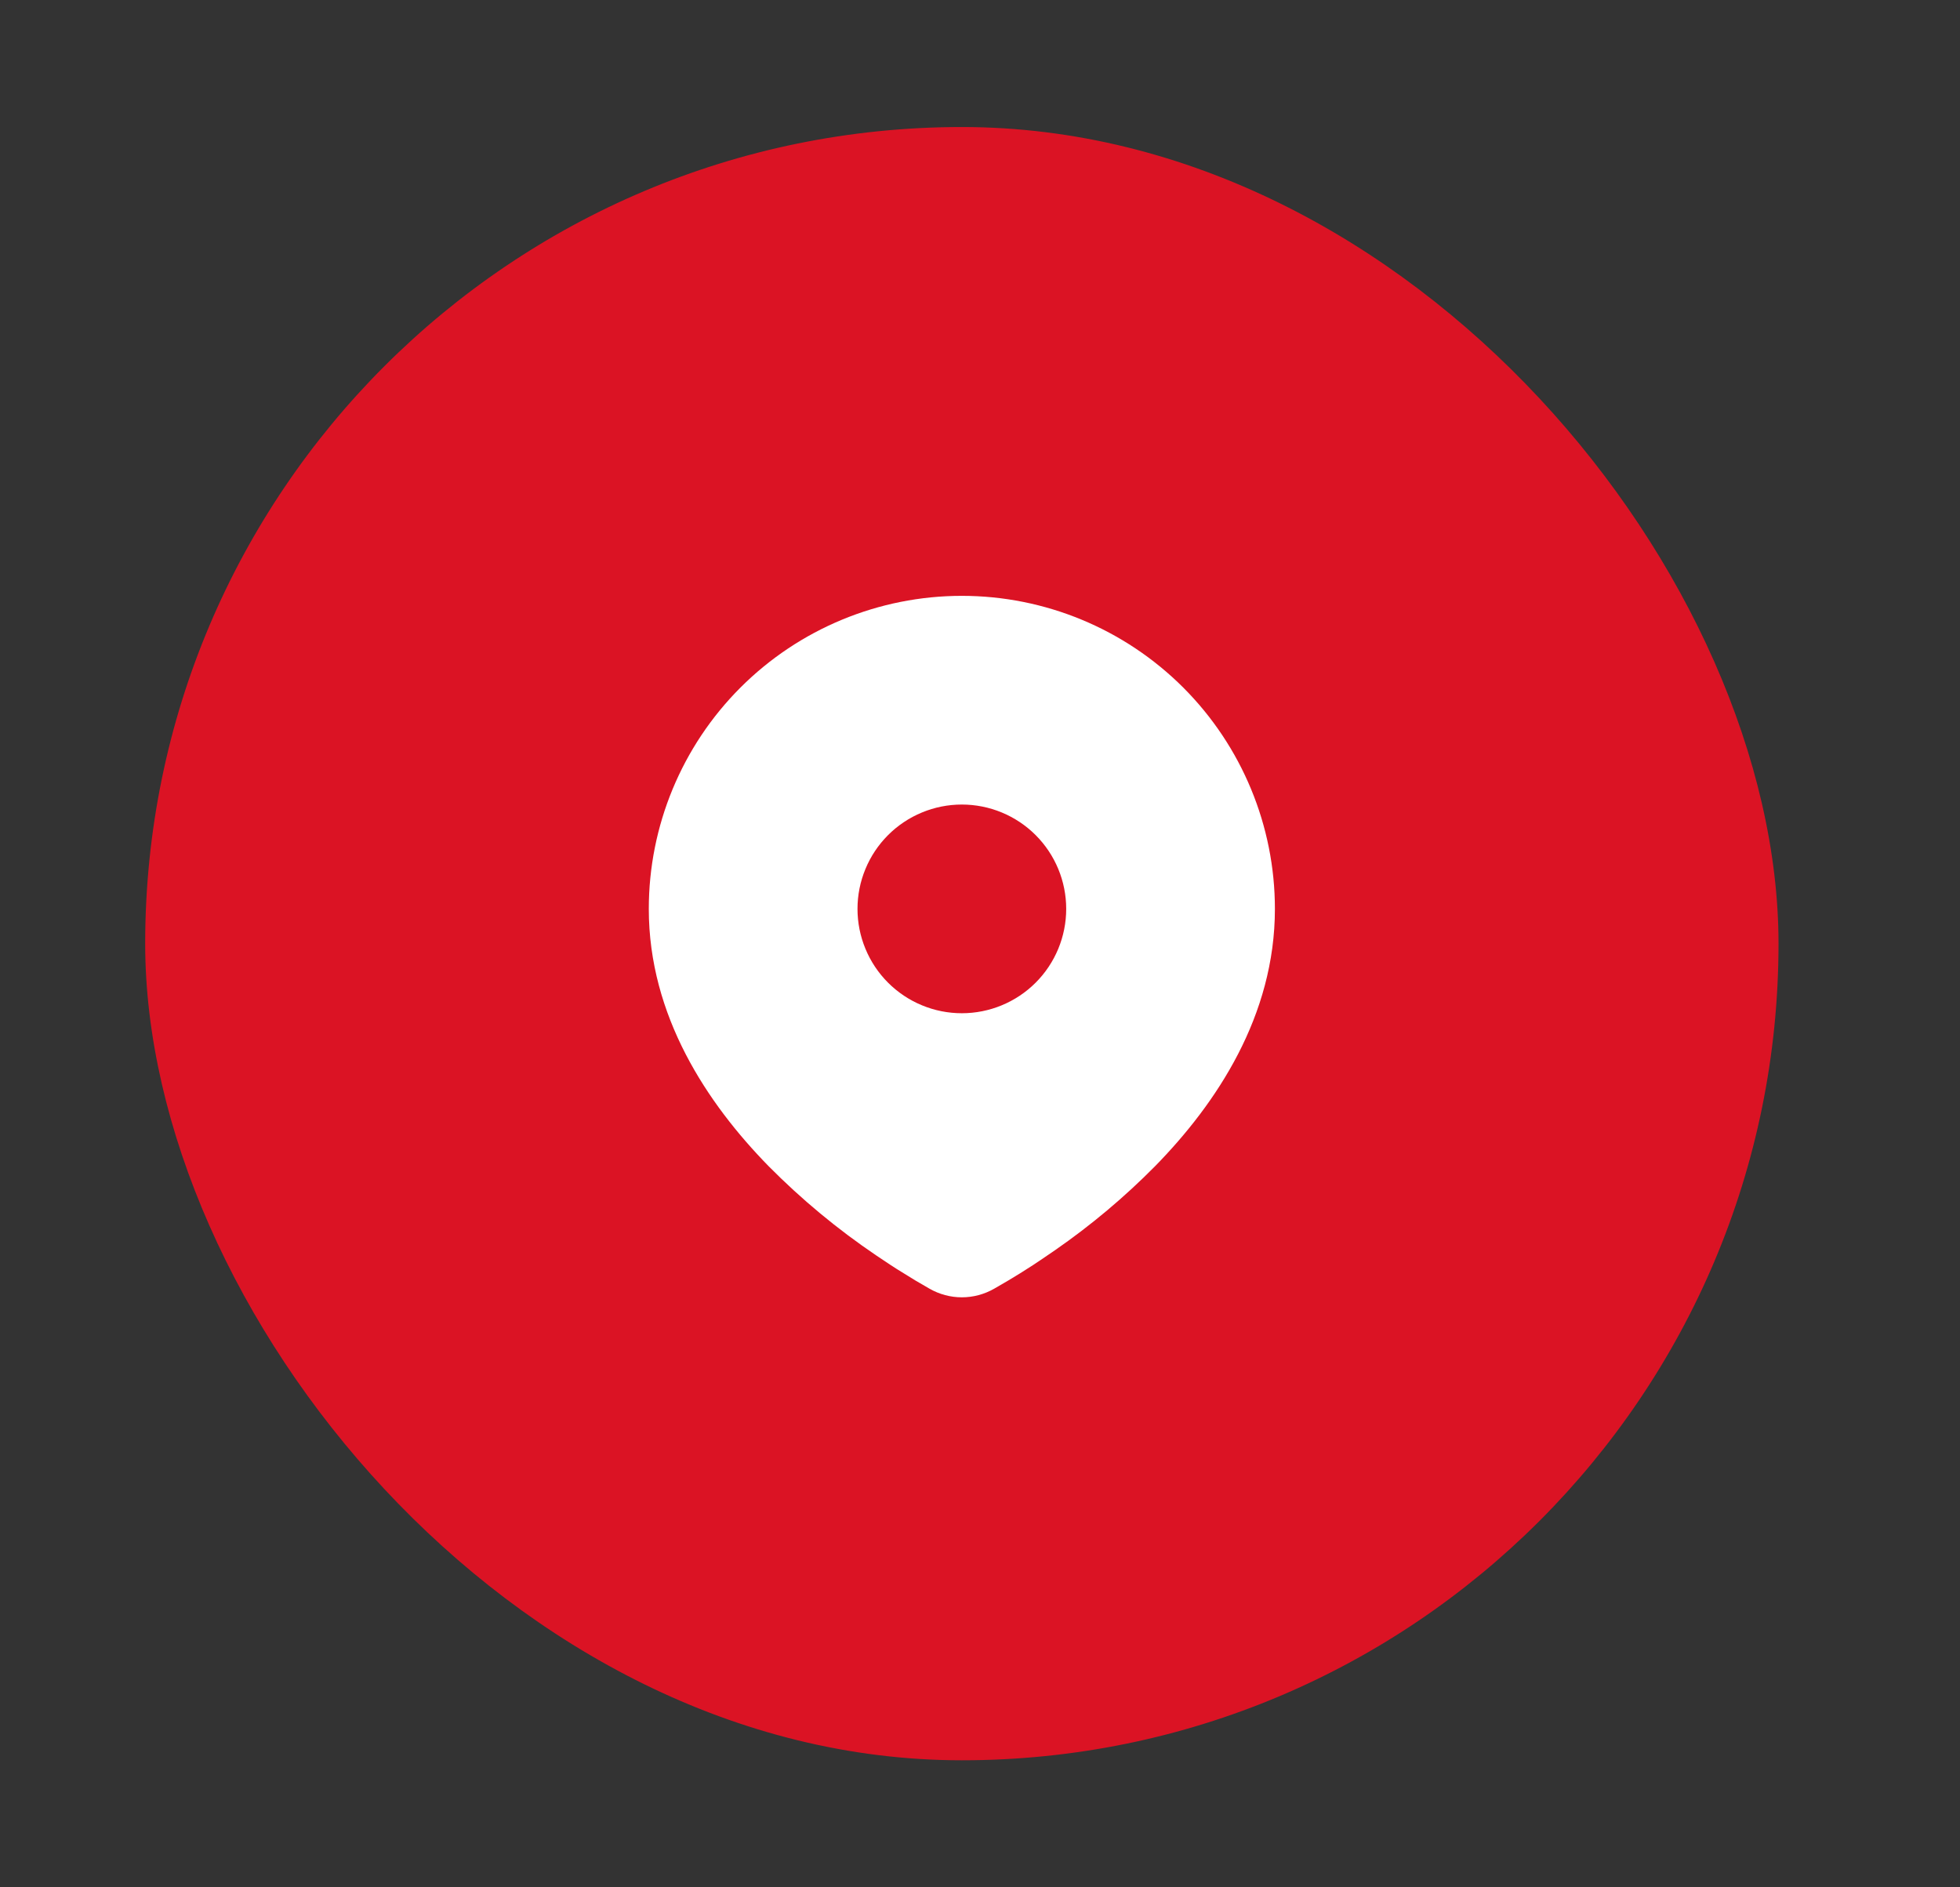
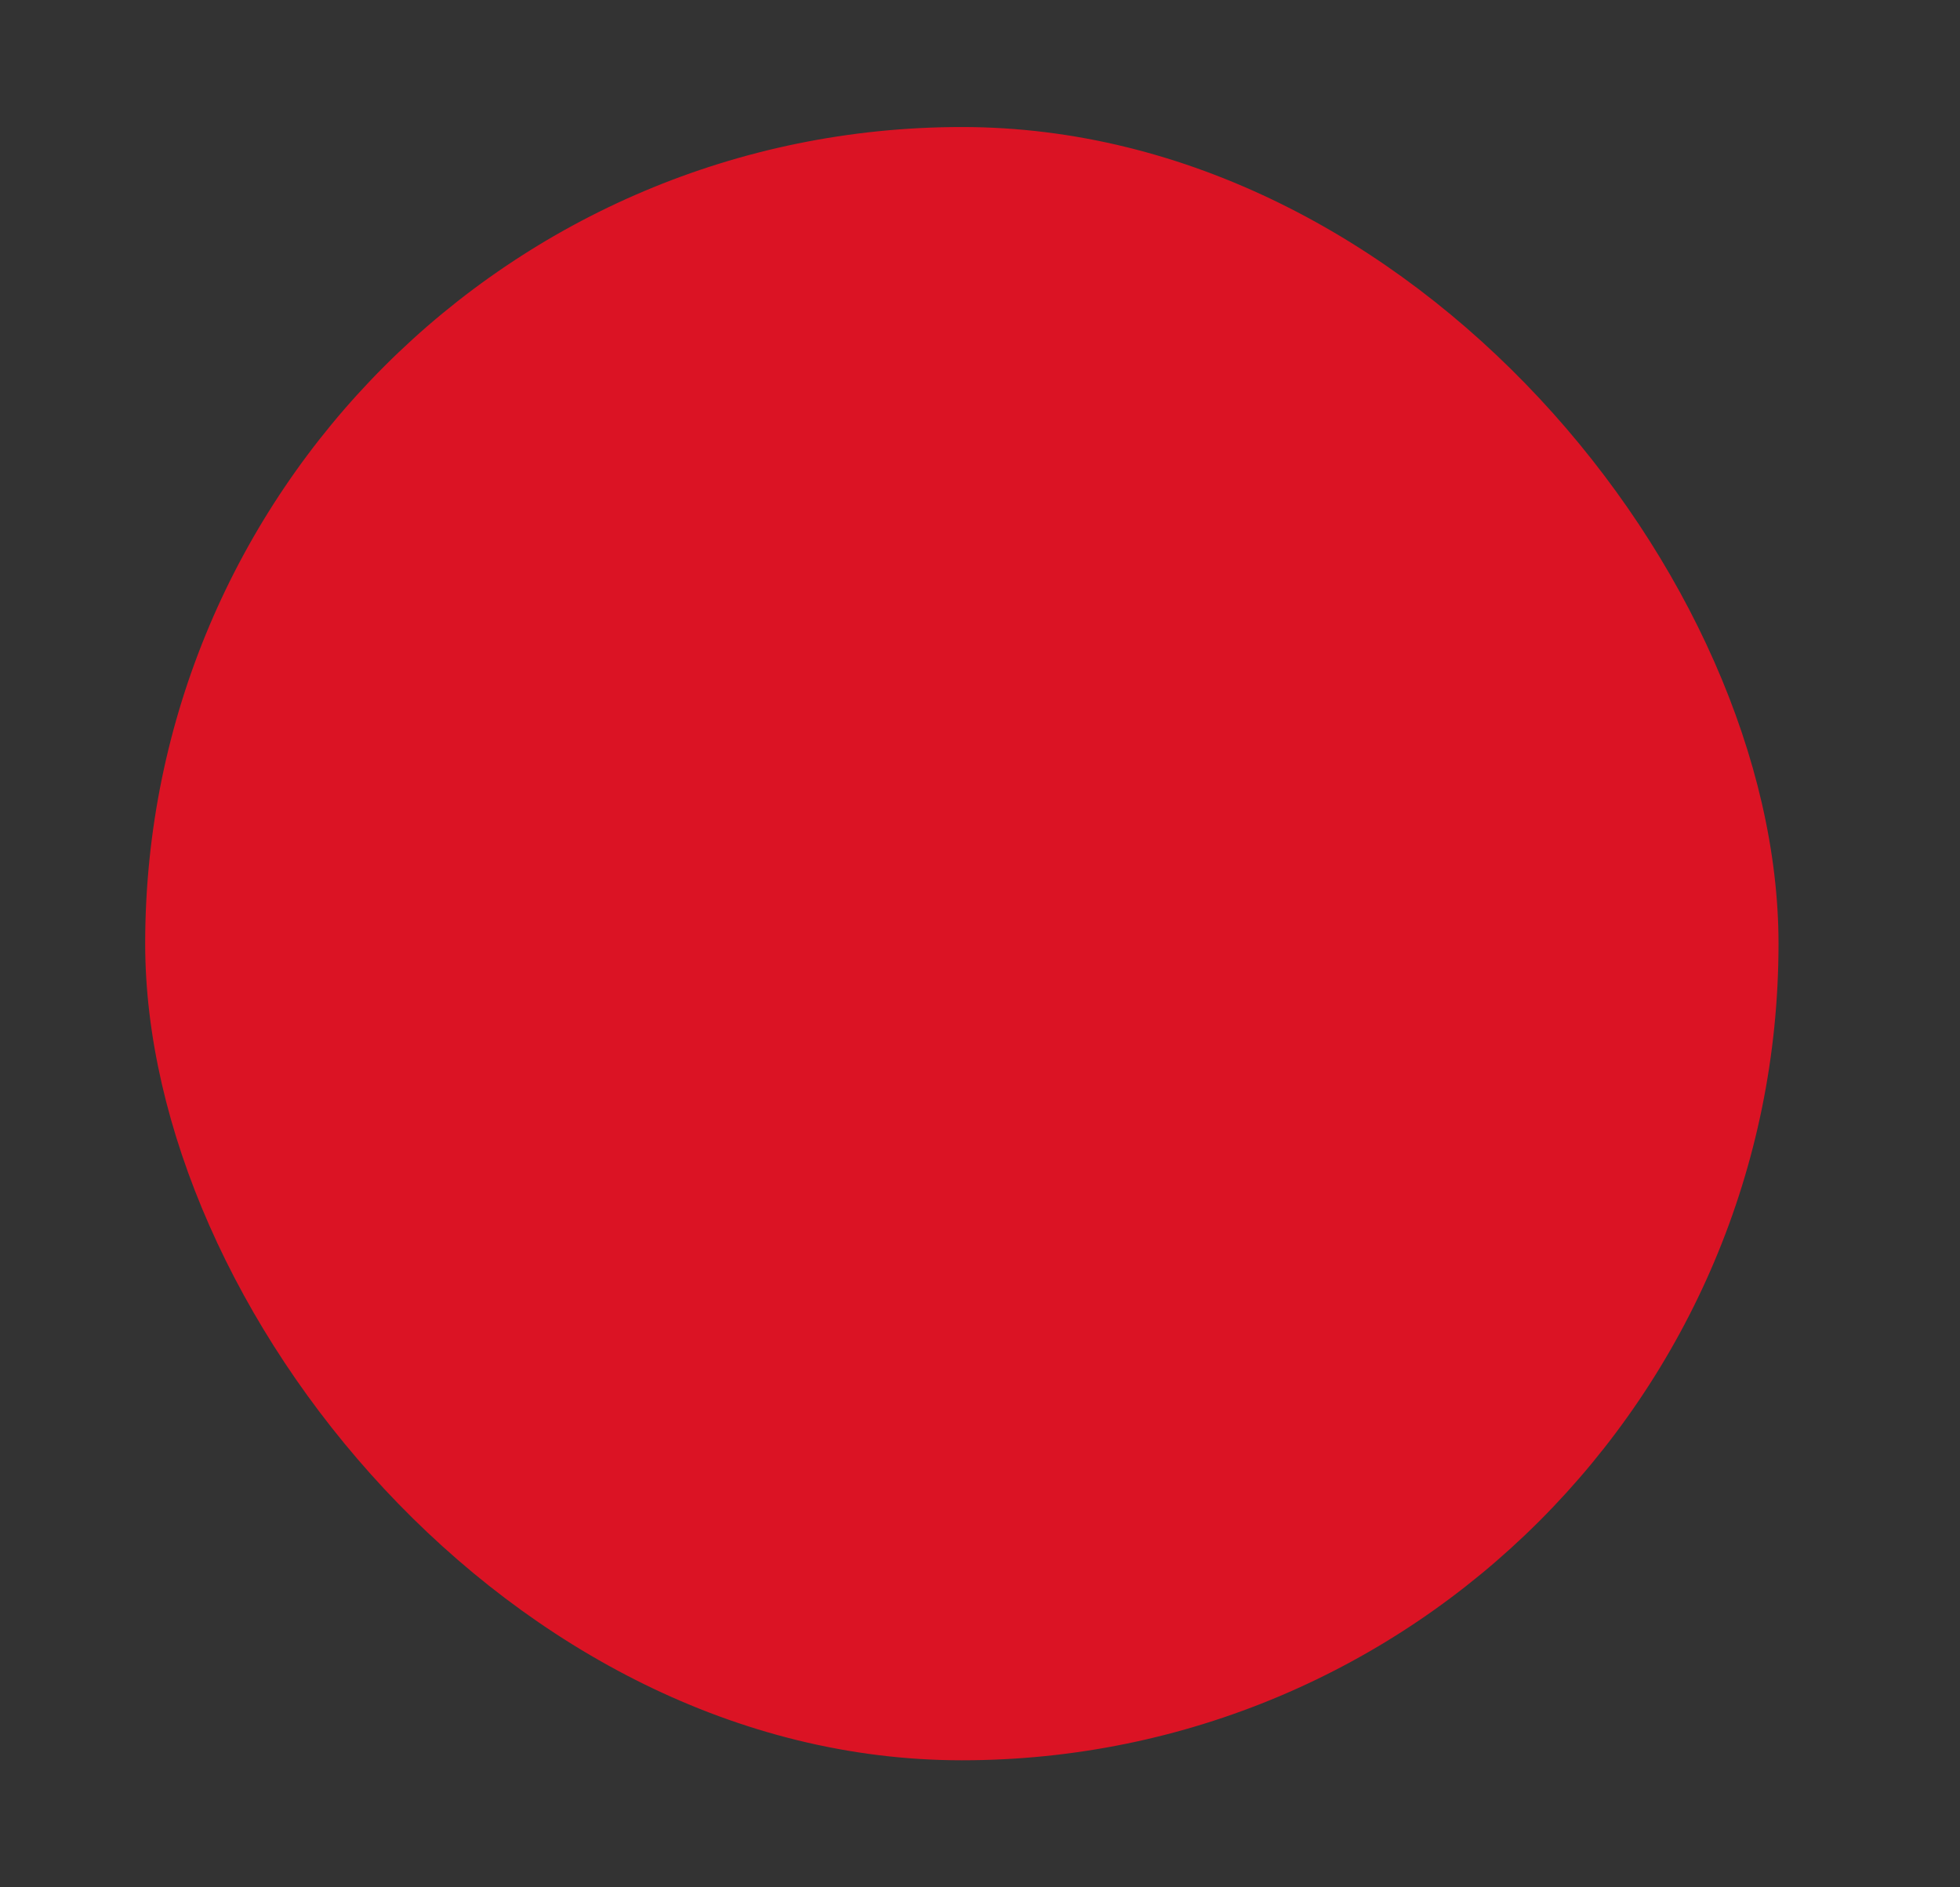
<svg xmlns="http://www.w3.org/2000/svg" width="54" height="52" viewBox="0 0 54 52" fill="none">
  <rect x="0" y="0" width="54" height="52" fill="#333333" stroke="none" />
  <rect x="4" y="3.5" width="45" height="45" rx="22.5" fill="#DB1324" />
  <g clip-path="url(#clip0_10037_2417)">
-     <path d="M26.5 16.417C28.788 16.417 30.981 17.326 32.599 18.943C34.216 20.561 35.125 22.755 35.125 25.042C35.125 27.988 33.519 30.399 31.826 32.129C30.981 32.984 30.058 33.759 29.07 34.444L28.662 34.722L28.47 34.85L28.109 35.08L27.787 35.276L27.388 35.508C27.118 35.662 26.812 35.744 26.5 35.744C26.188 35.744 25.882 35.662 25.612 35.508L25.213 35.276L24.715 34.969L24.531 34.85L24.138 34.588C23.072 33.867 22.079 33.043 21.174 32.129C19.481 30.398 17.875 27.988 17.875 25.042C17.875 22.755 18.784 20.561 20.401 18.943C22.019 17.326 24.212 16.417 26.5 16.417ZM26.5 22.167C26.122 22.167 25.749 22.241 25.4 22.386C25.051 22.53 24.734 22.742 24.467 23.009C24.2 23.276 23.988 23.593 23.844 23.942C23.699 24.291 23.625 24.664 23.625 25.042C23.625 25.419 23.699 25.793 23.844 26.142C23.988 26.491 24.2 26.808 24.467 27.075C24.734 27.342 25.051 27.554 25.4 27.698C25.749 27.843 26.122 27.917 26.5 27.917C27.262 27.917 27.994 27.614 28.533 27.075C29.072 26.536 29.375 25.805 29.375 25.042C29.375 24.279 29.072 23.548 28.533 23.009C27.994 22.47 27.262 22.167 26.5 22.167Z" fill="white" />
+     <path d="M26.5 16.417C28.788 16.417 30.981 17.326 32.599 18.943C34.216 20.561 35.125 22.755 35.125 25.042C35.125 27.988 33.519 30.399 31.826 32.129C30.981 32.984 30.058 33.759 29.07 34.444L28.662 34.722L28.47 34.85L28.109 35.08L27.787 35.276L27.388 35.508C27.118 35.662 26.812 35.744 26.5 35.744C26.188 35.744 25.882 35.662 25.612 35.508L25.213 35.276L24.715 34.969L24.531 34.85L24.138 34.588C23.072 33.867 22.079 33.043 21.174 32.129C19.481 30.398 17.875 27.988 17.875 25.042C17.875 22.755 18.784 20.561 20.401 18.943C22.019 17.326 24.212 16.417 26.5 16.417ZM26.5 22.167C26.122 22.167 25.749 22.241 25.4 22.386C25.051 22.53 24.734 22.742 24.467 23.009C24.2 23.276 23.988 23.593 23.844 23.942C23.699 24.291 23.625 24.664 23.625 25.042C23.625 25.419 23.699 25.793 23.844 26.142C23.988 26.491 24.2 26.808 24.467 27.075C24.734 27.342 25.051 27.554 25.4 27.698C25.749 27.843 26.122 27.917 26.5 27.917C29.072 26.536 29.375 25.805 29.375 25.042C29.375 24.279 29.072 23.548 28.533 23.009C27.994 22.47 27.262 22.167 26.5 22.167Z" fill="white" />
  </g>
  <defs>
    <clipPath id="clip0_10037_2417">
-       <rect width="21" height="21" fill="white" transform="translate(16 15.5)" />
-     </clipPath>
+       </clipPath>
  </defs>
</svg>